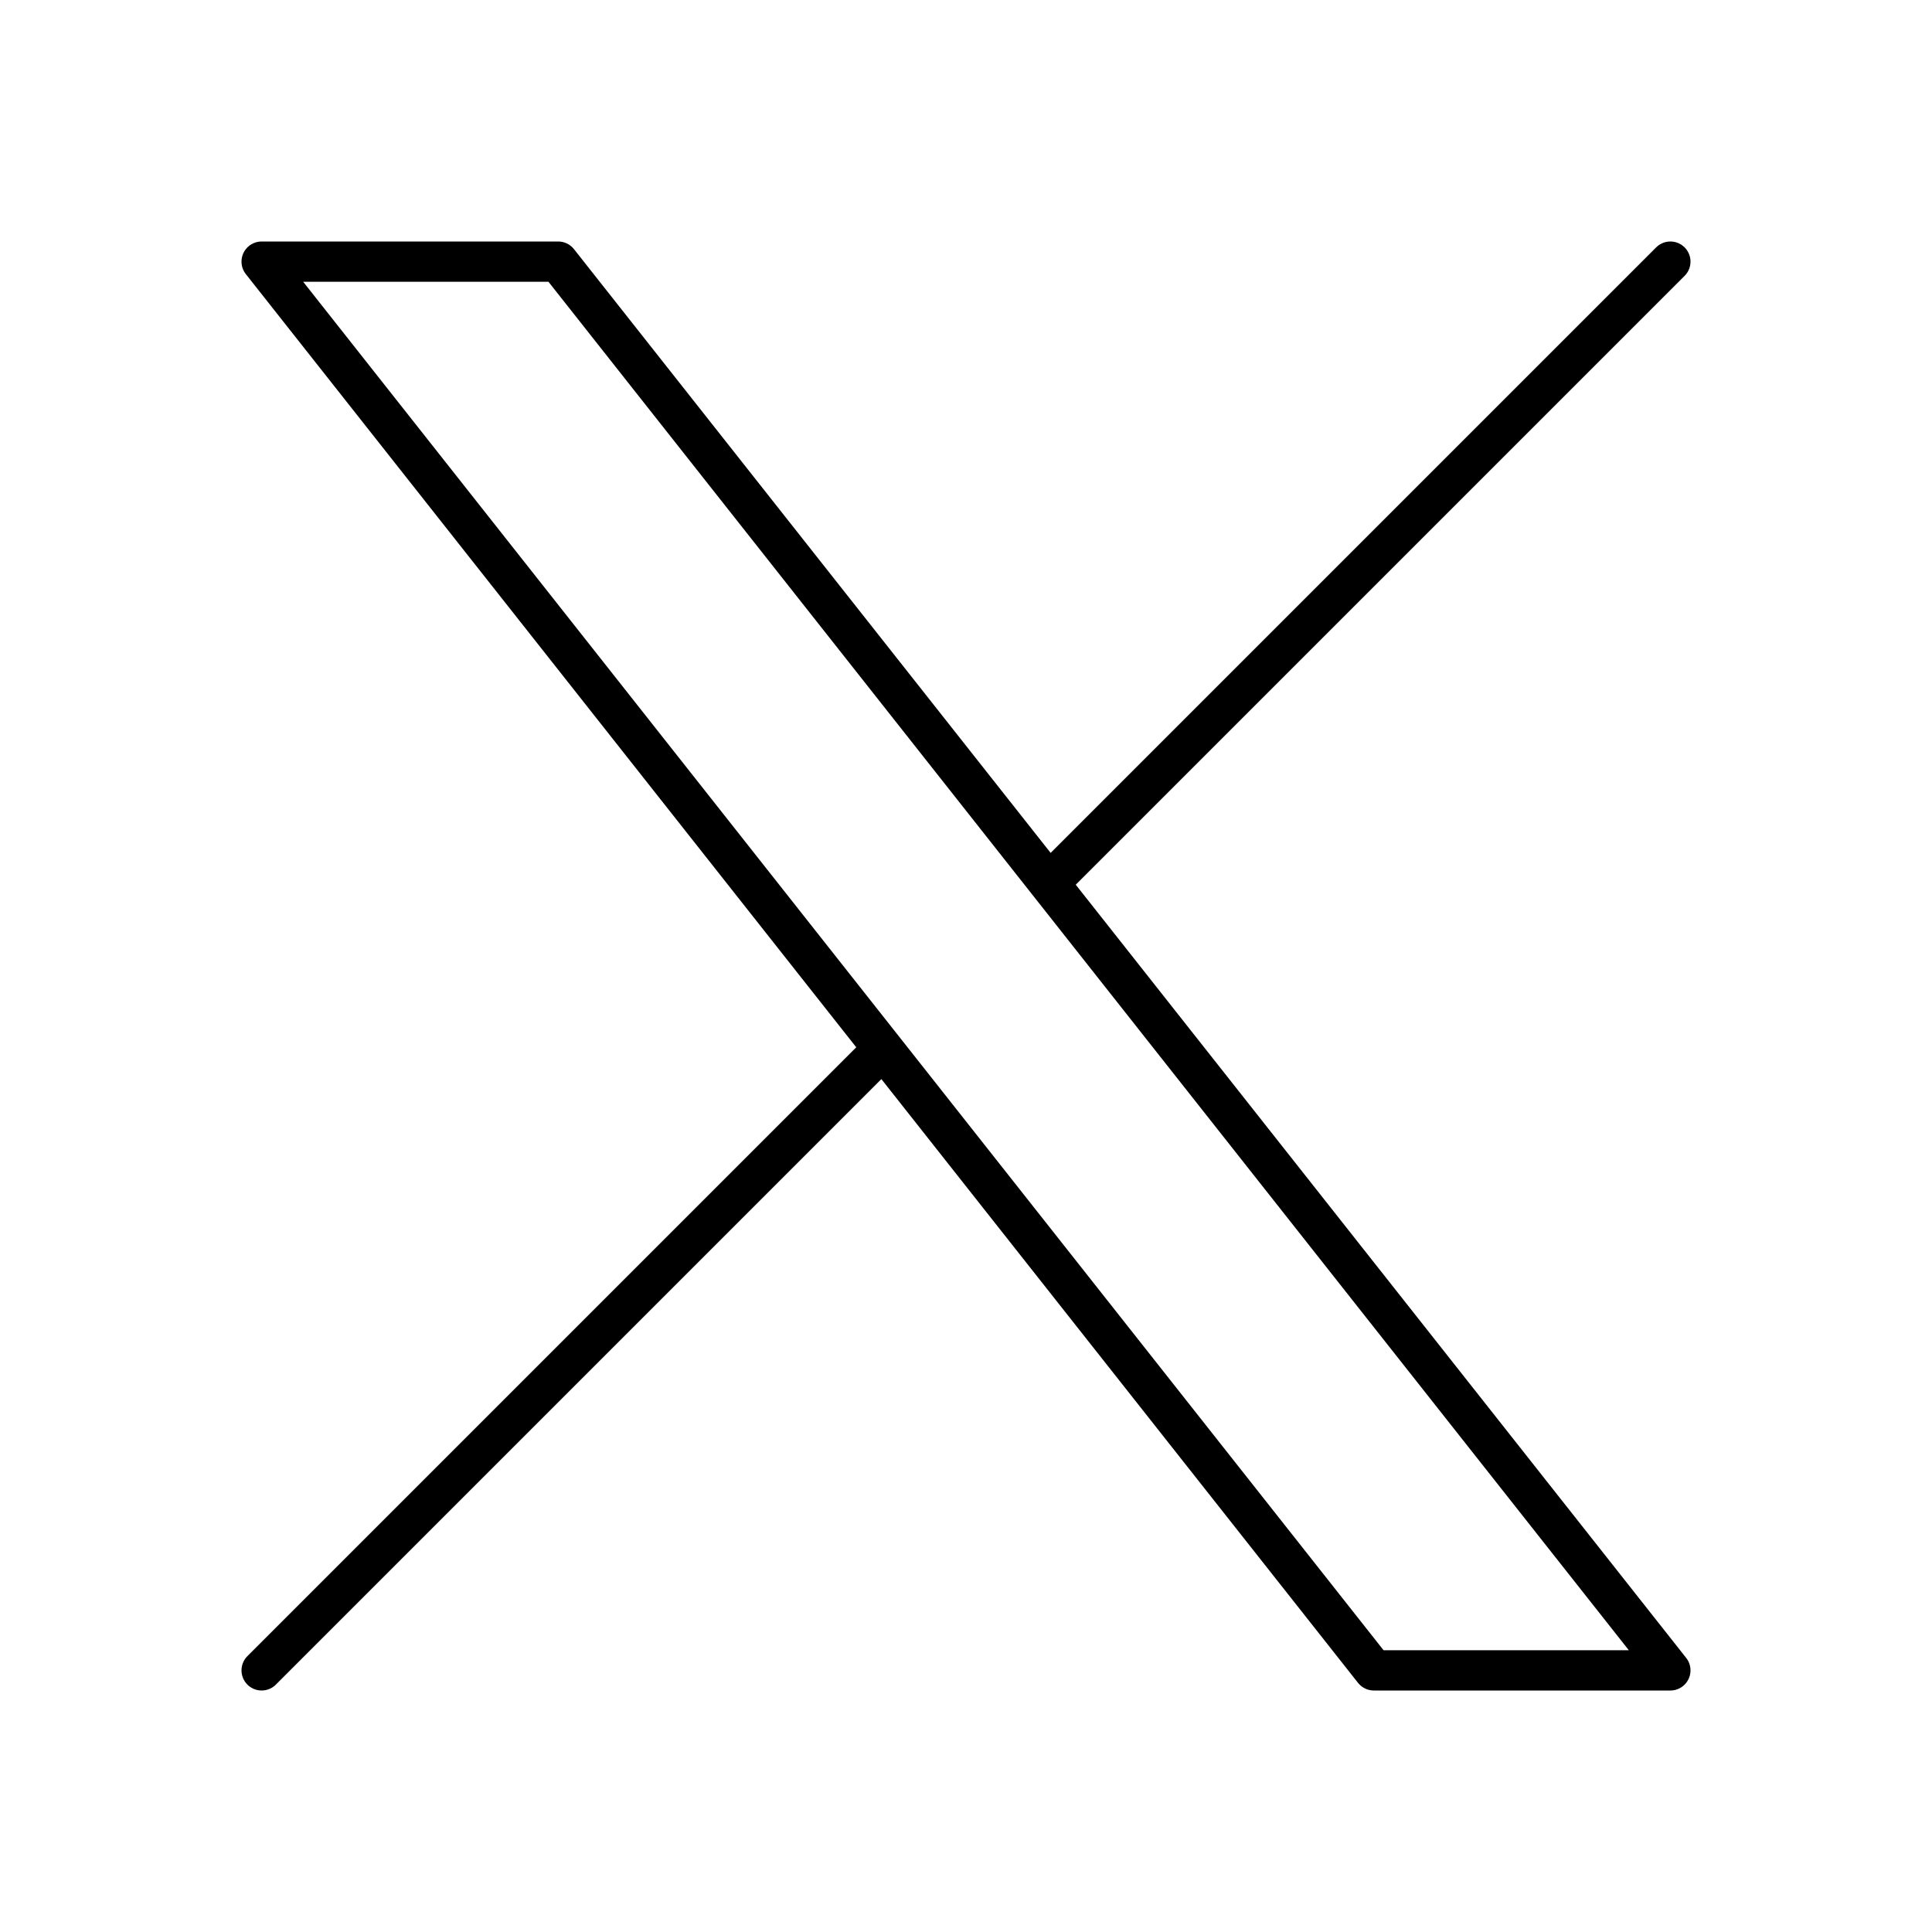
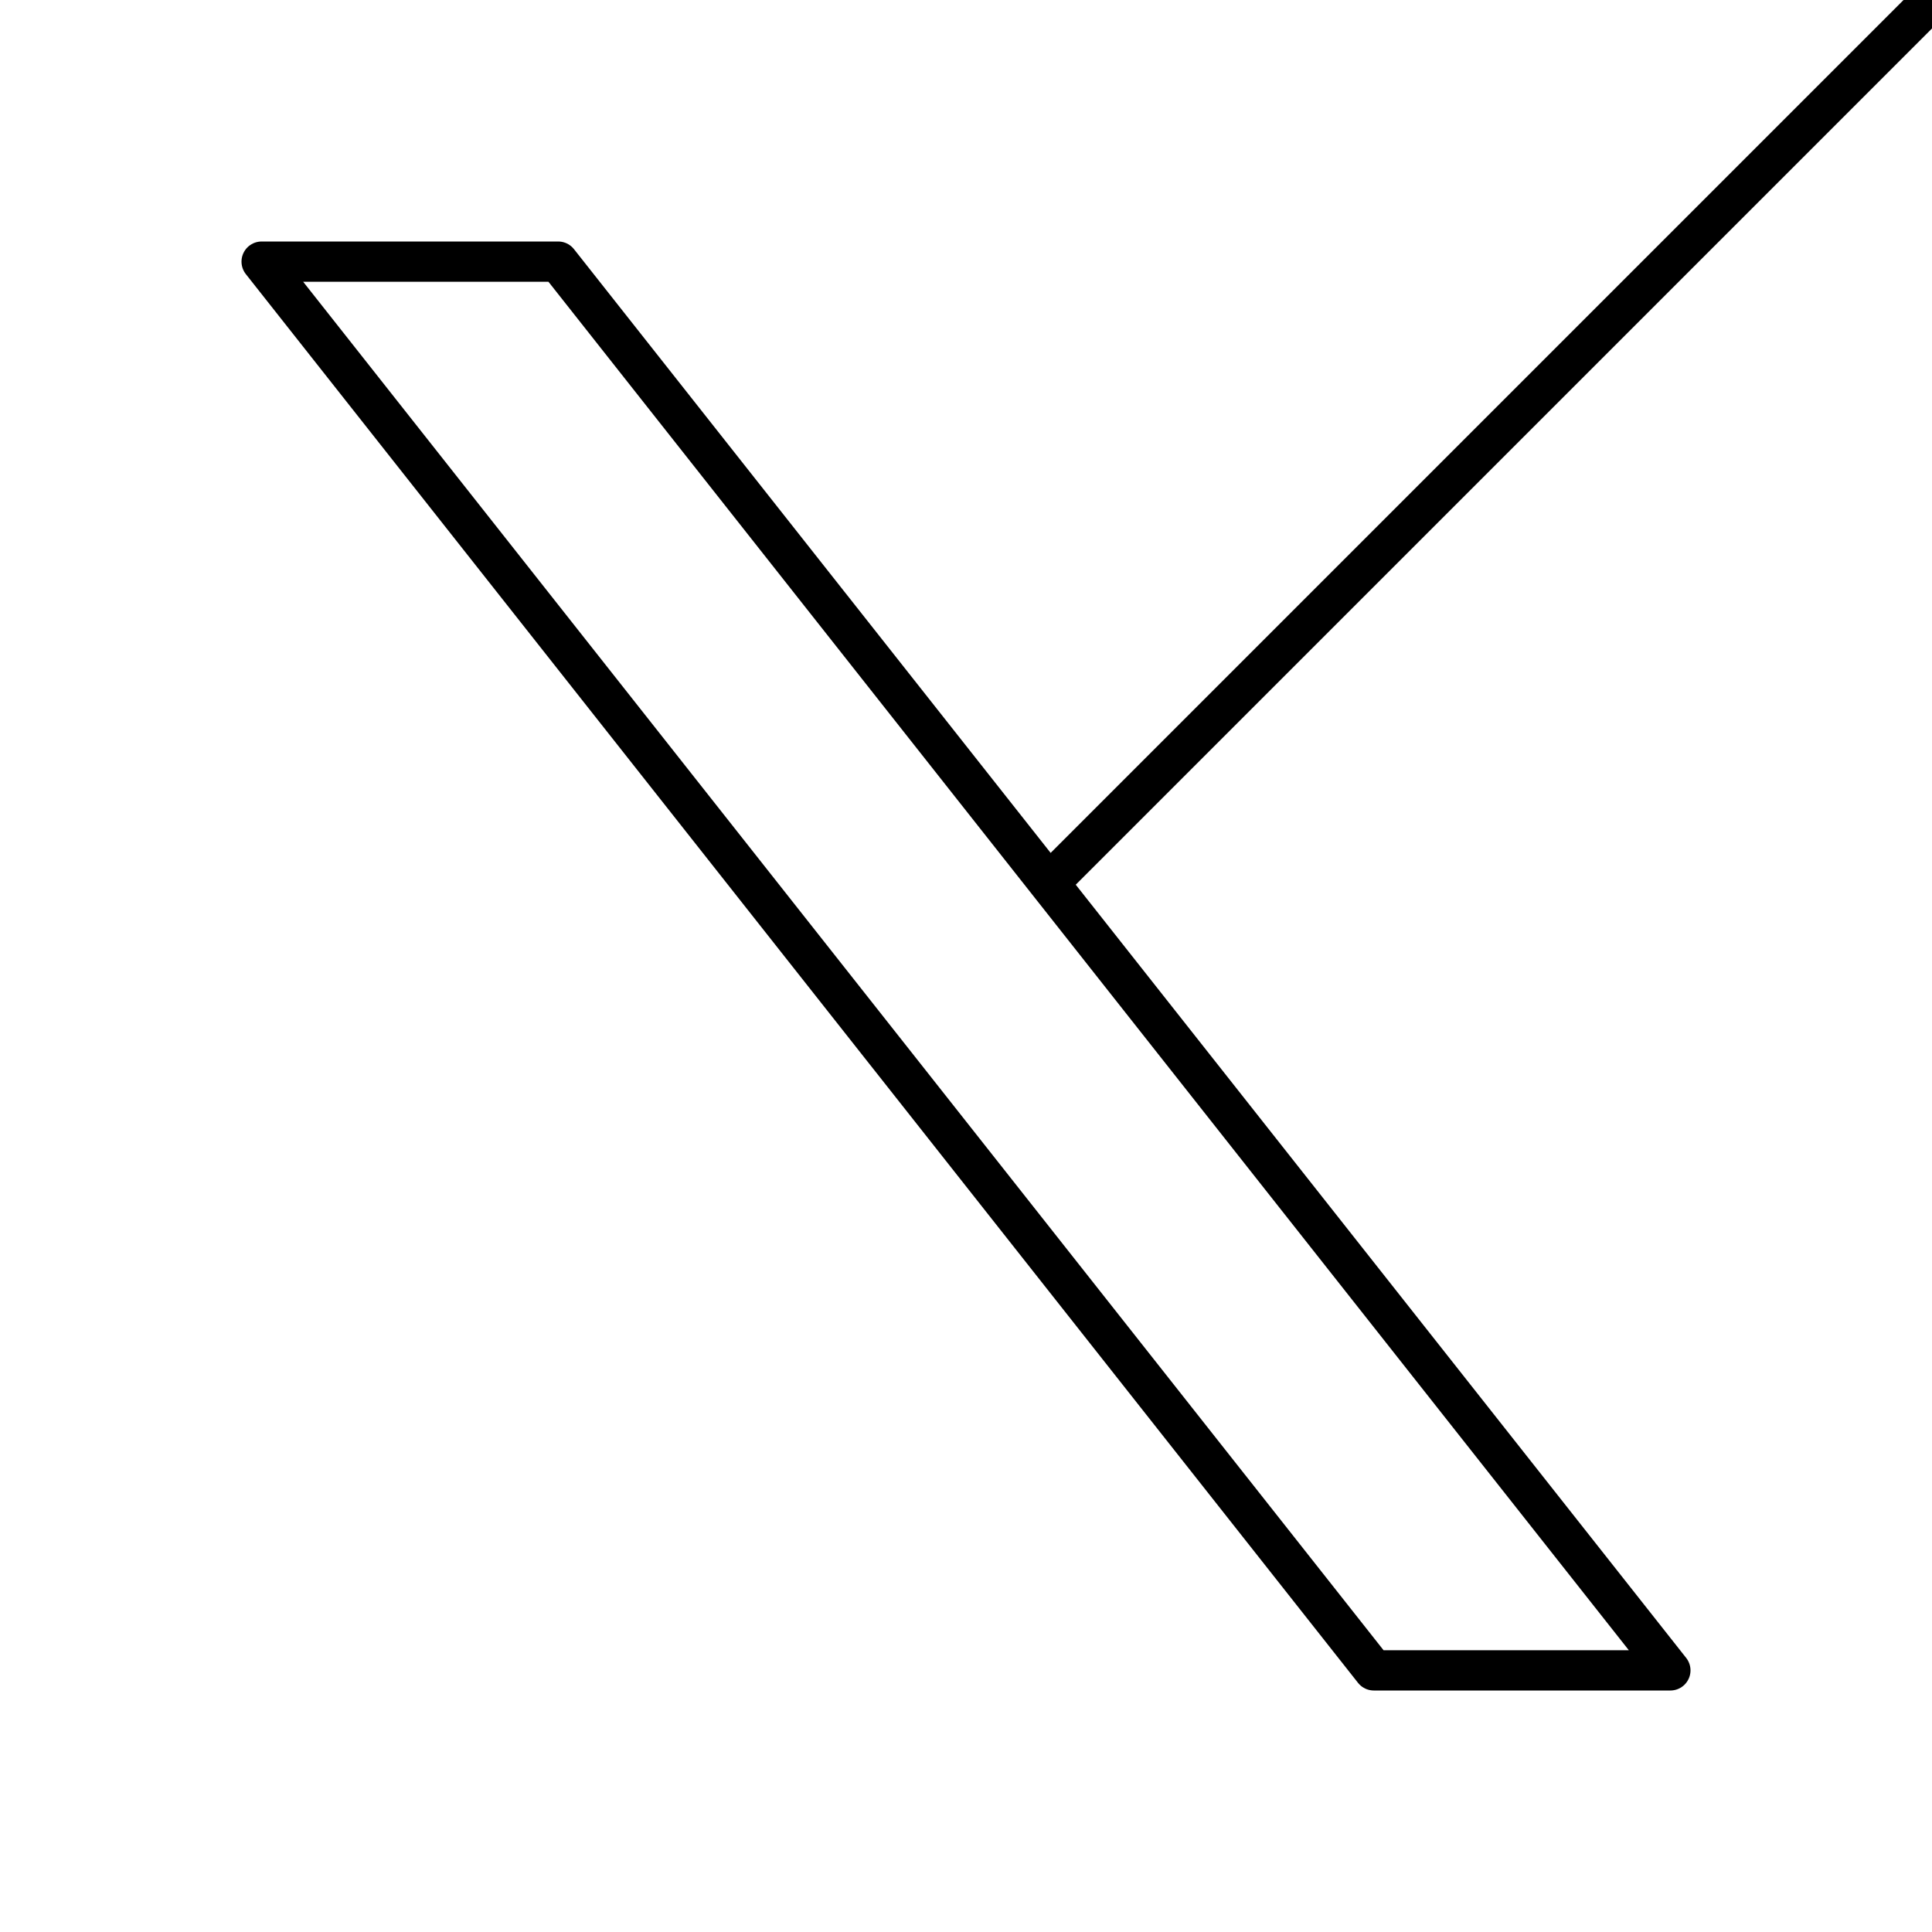
<svg xmlns="http://www.w3.org/2000/svg" width="800" height="800" viewBox="0 0 48 48">
-   <path fill="none" stroke="currentColor" stroke-linecap="round" stroke-linejoin="round" d="M41.5 41.5h-7.368L6.5 6.5h7.368l27.632 35zM21.941 26.059L6.5 41.5m35-35L26.059 21.941" />
+   <path fill="none" stroke="currentColor" stroke-linecap="round" stroke-linejoin="round" d="M41.5 41.5h-7.368L6.5 6.5h7.368l27.632 35zM21.941 26.059m35-35L26.059 21.941" />
</svg>